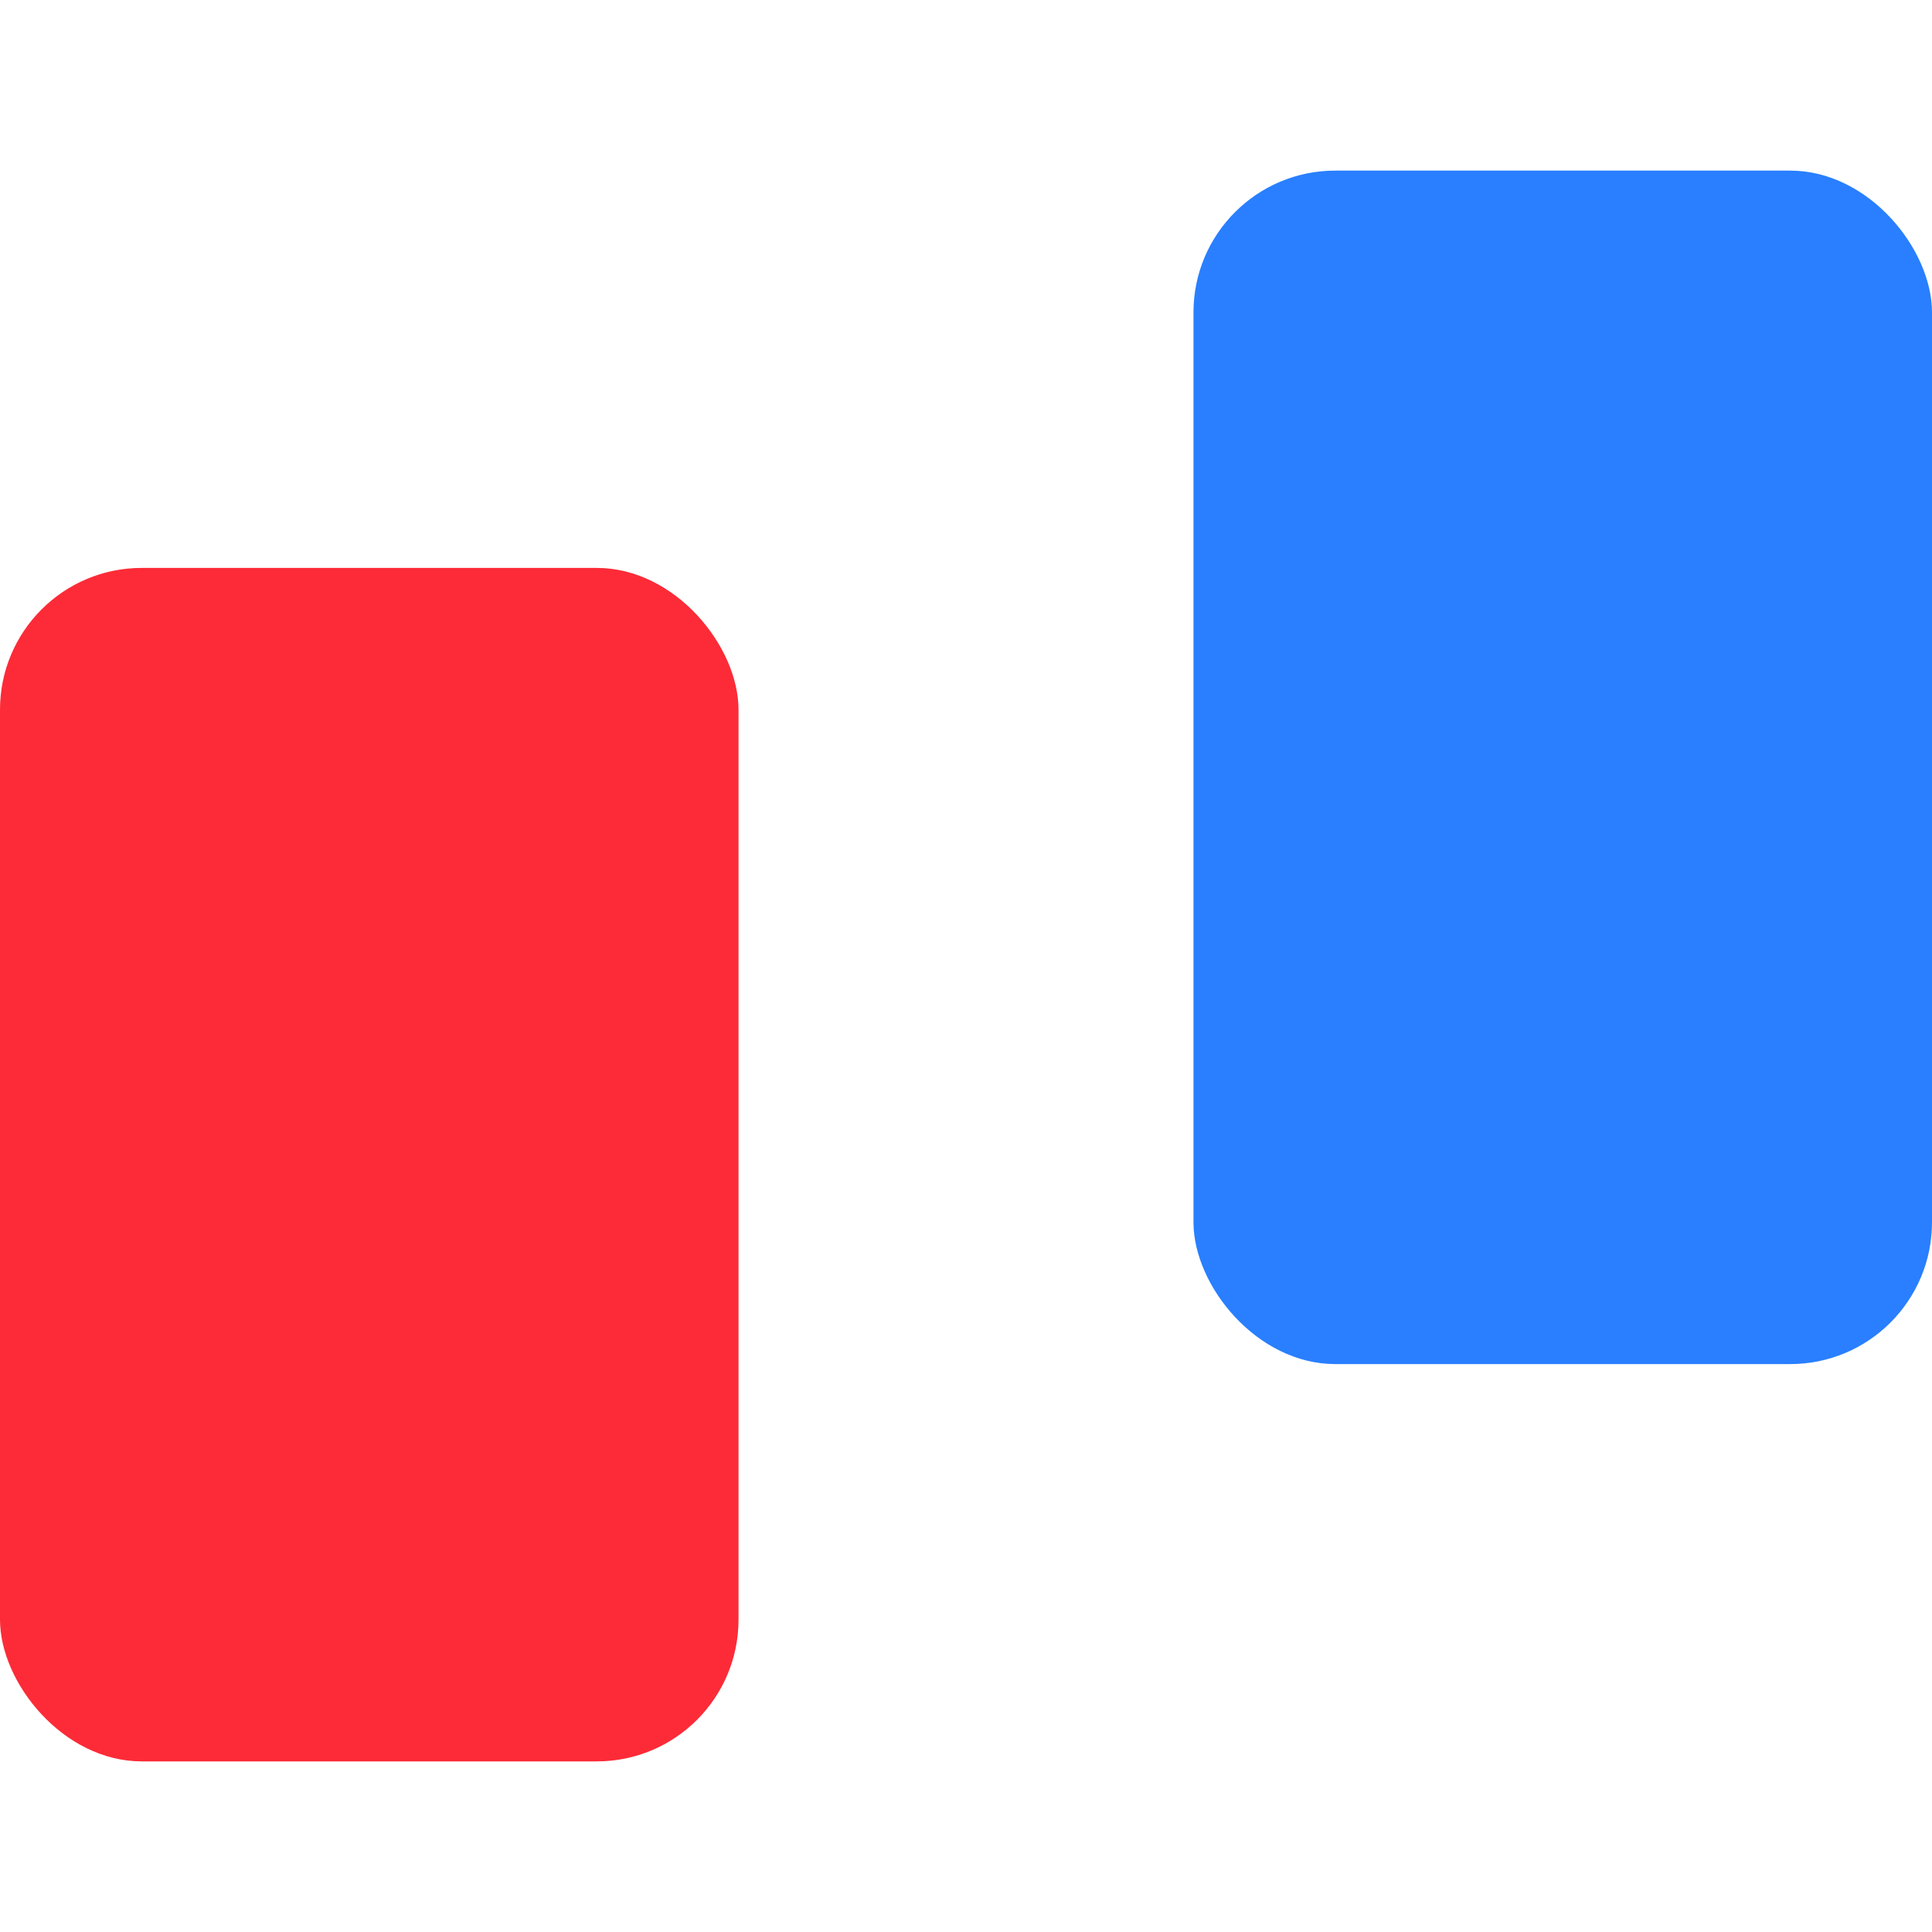
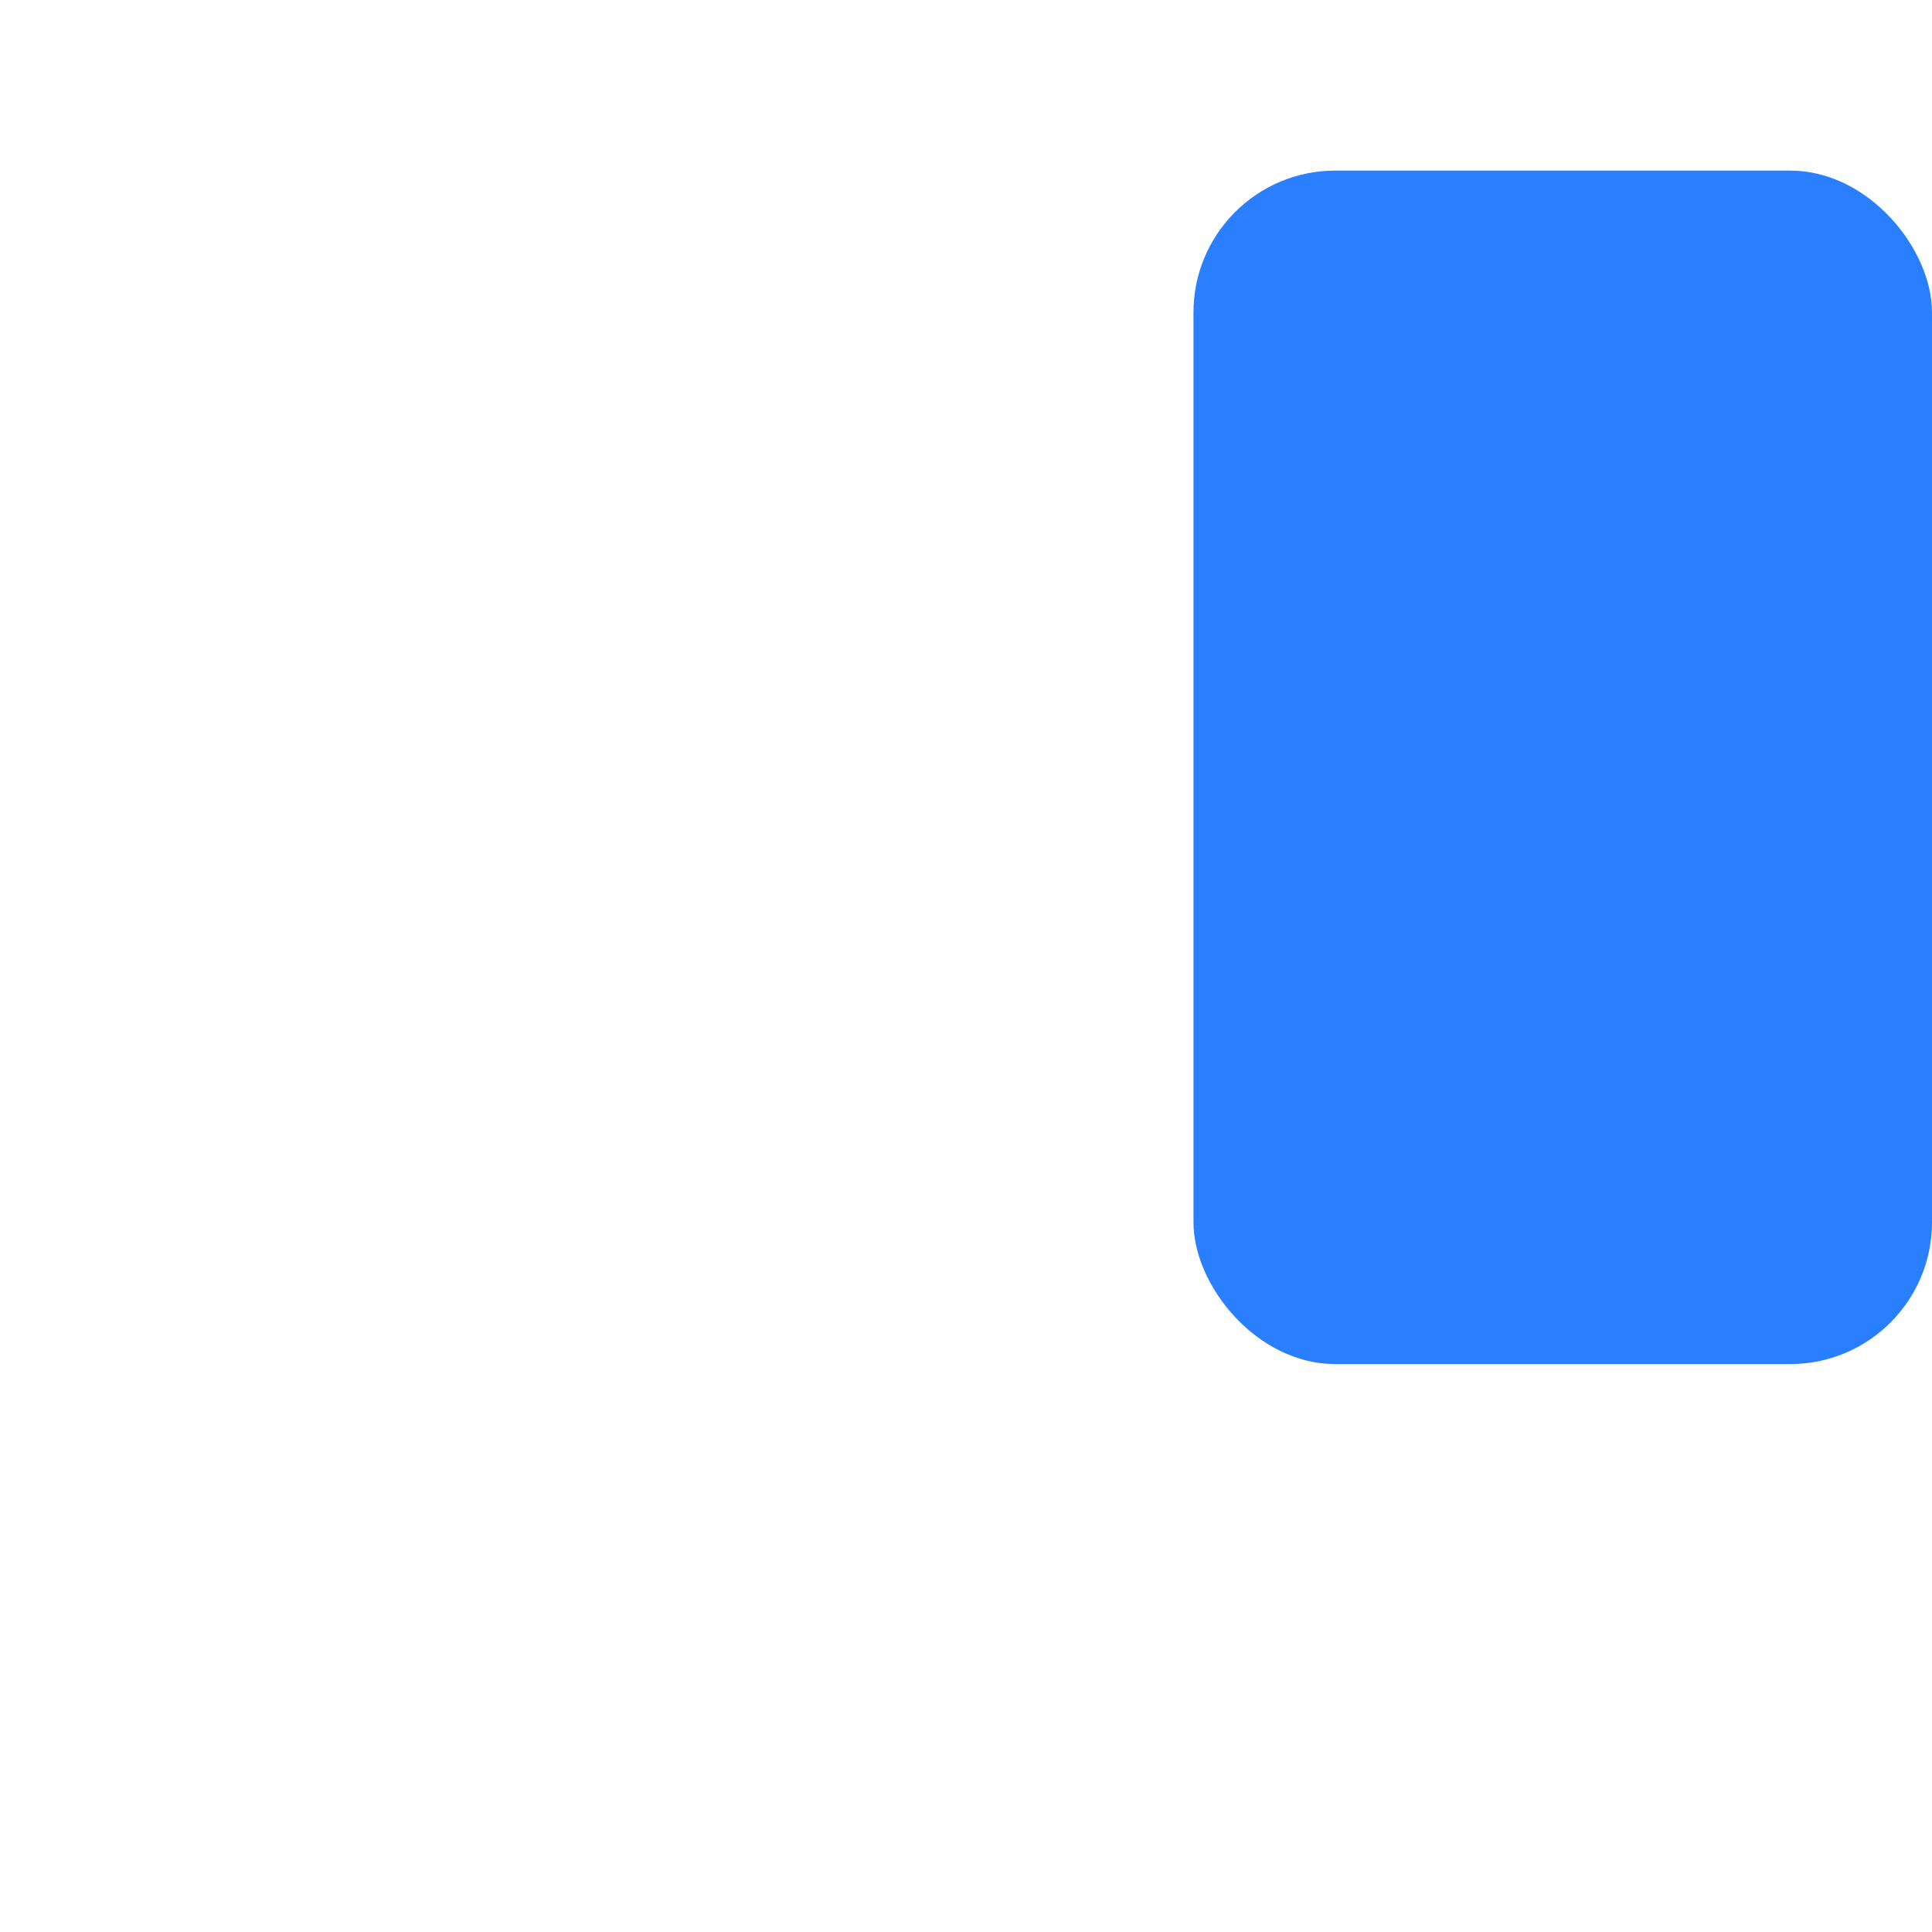
<svg xmlns="http://www.w3.org/2000/svg" width="32" height="32" viewBox="0 0 1240 1021" fill="none">
  <rect x="766" y="0" width="474" height="766" rx="91" fill="#297FFF" />
-   <rect x="0" y="255" width="474" height="766" rx="91" fill="#FC2B37" />
</svg>